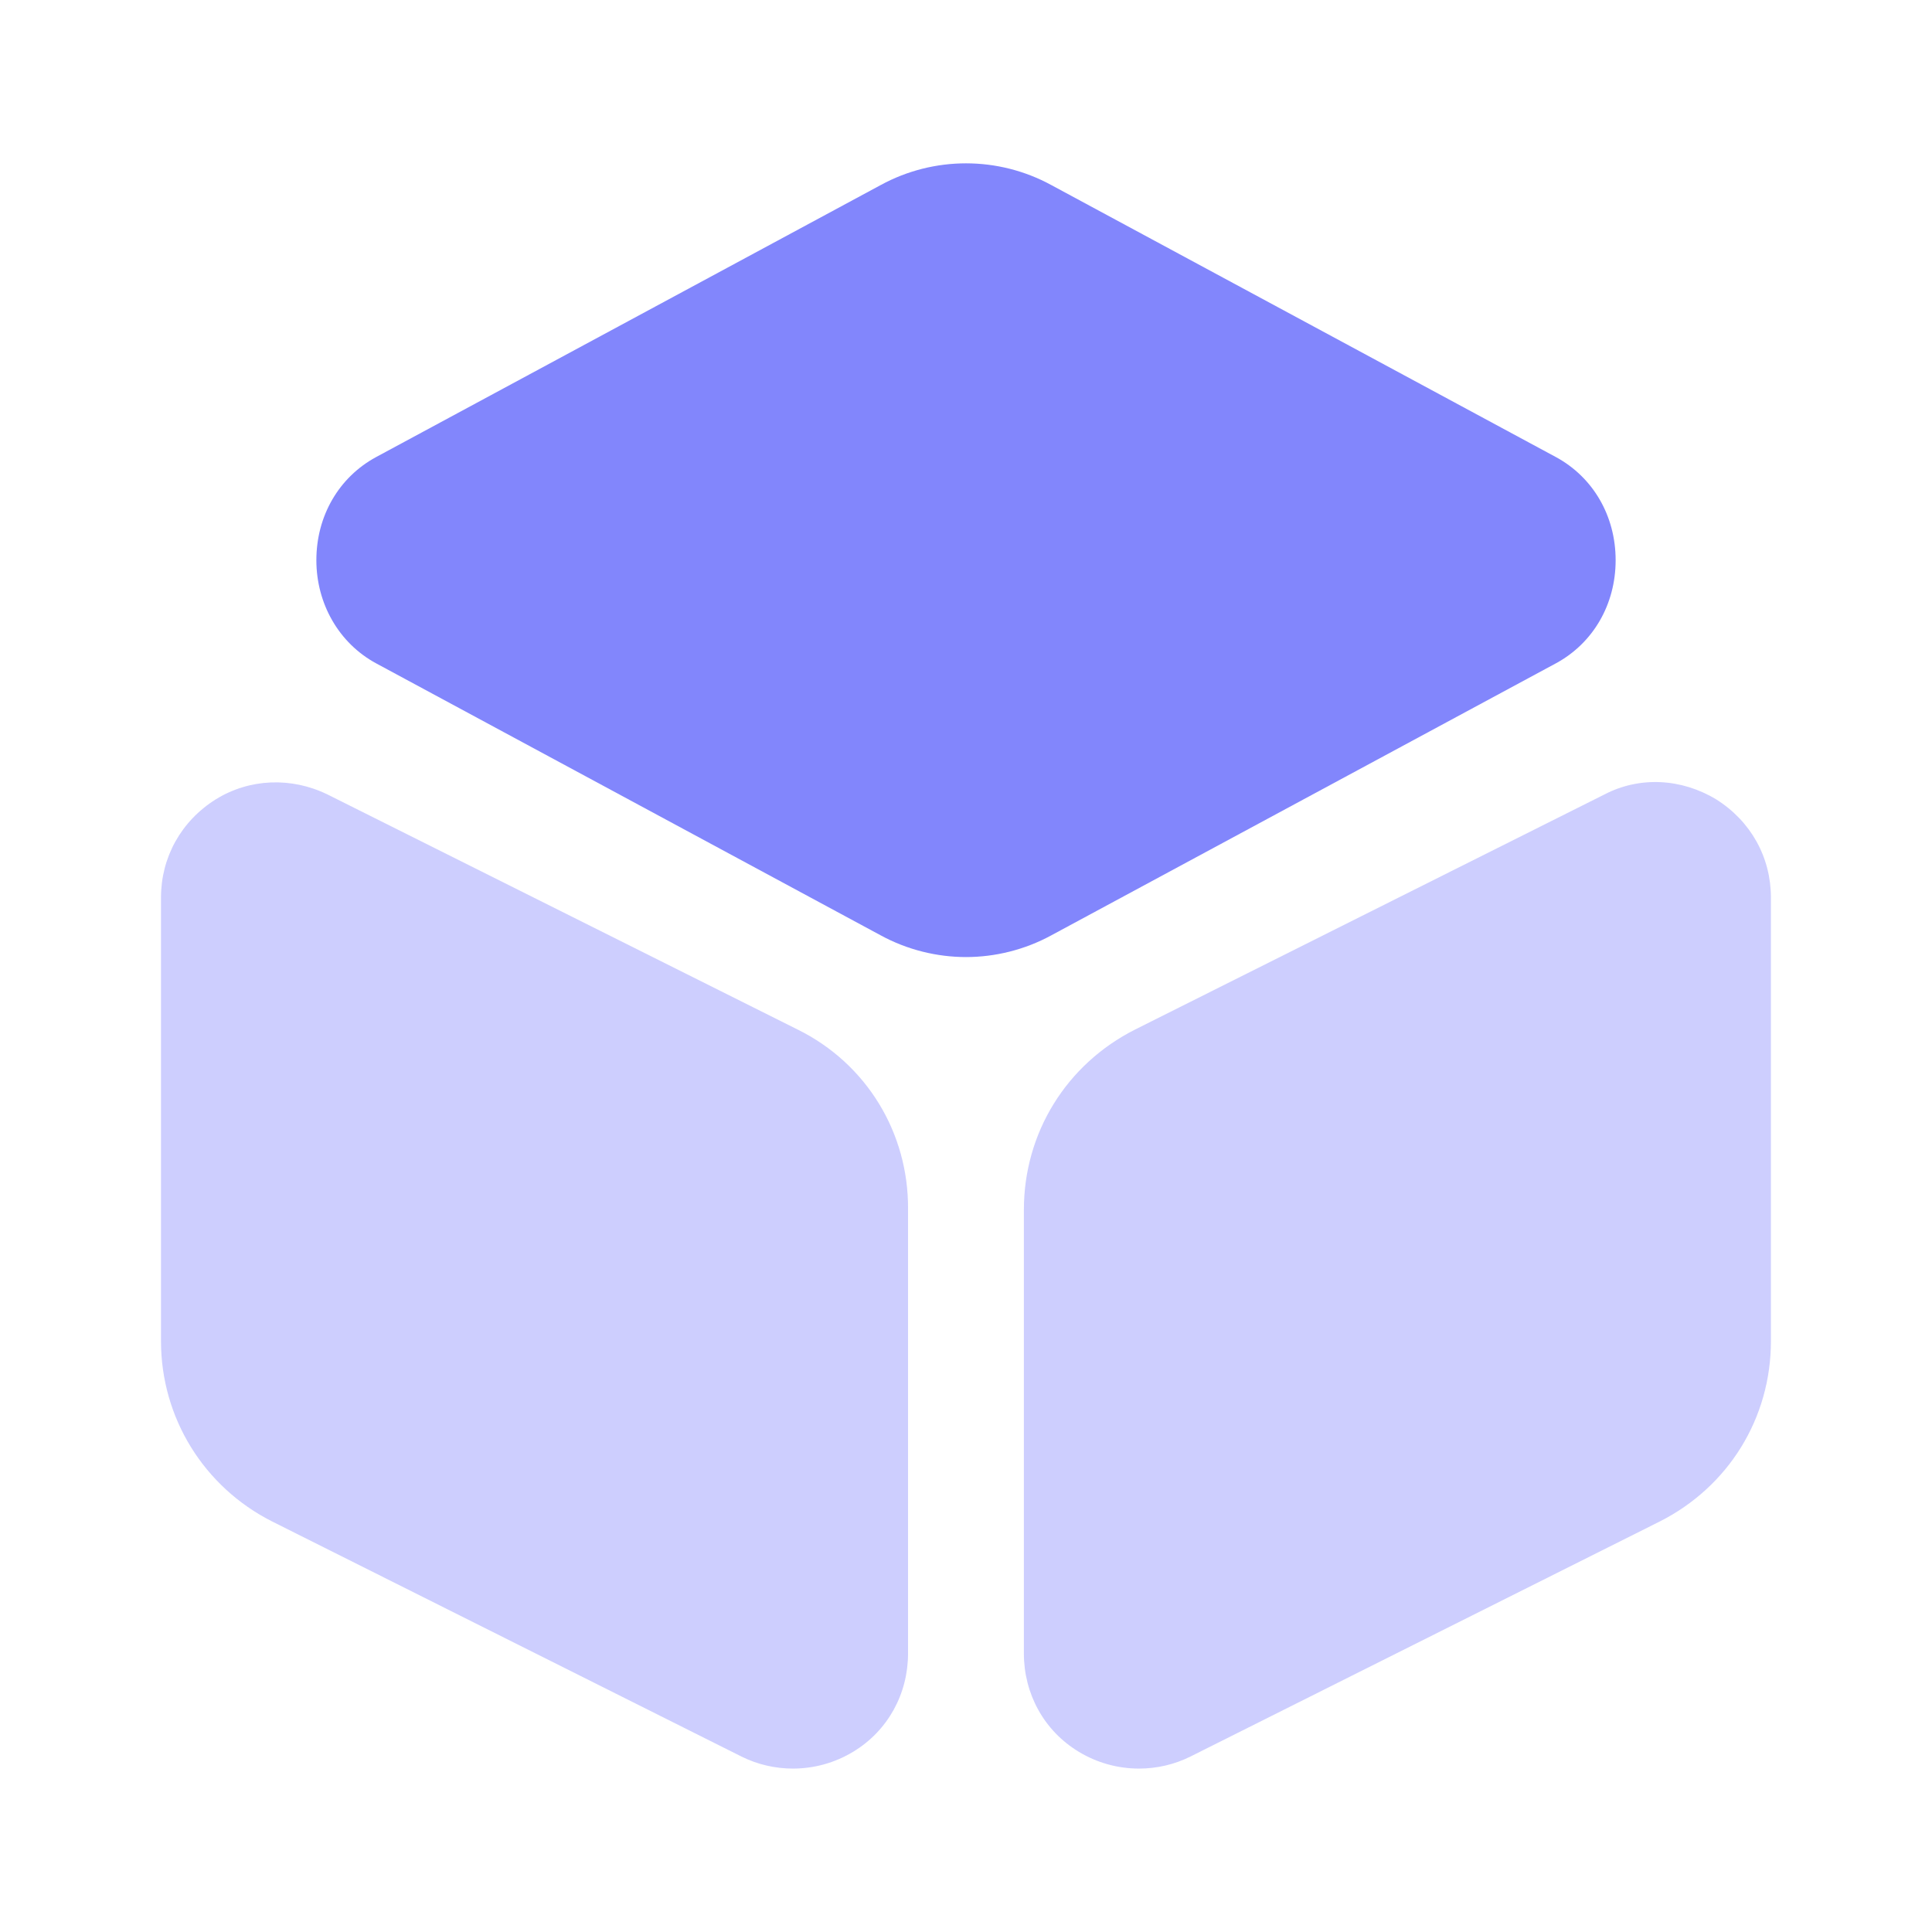
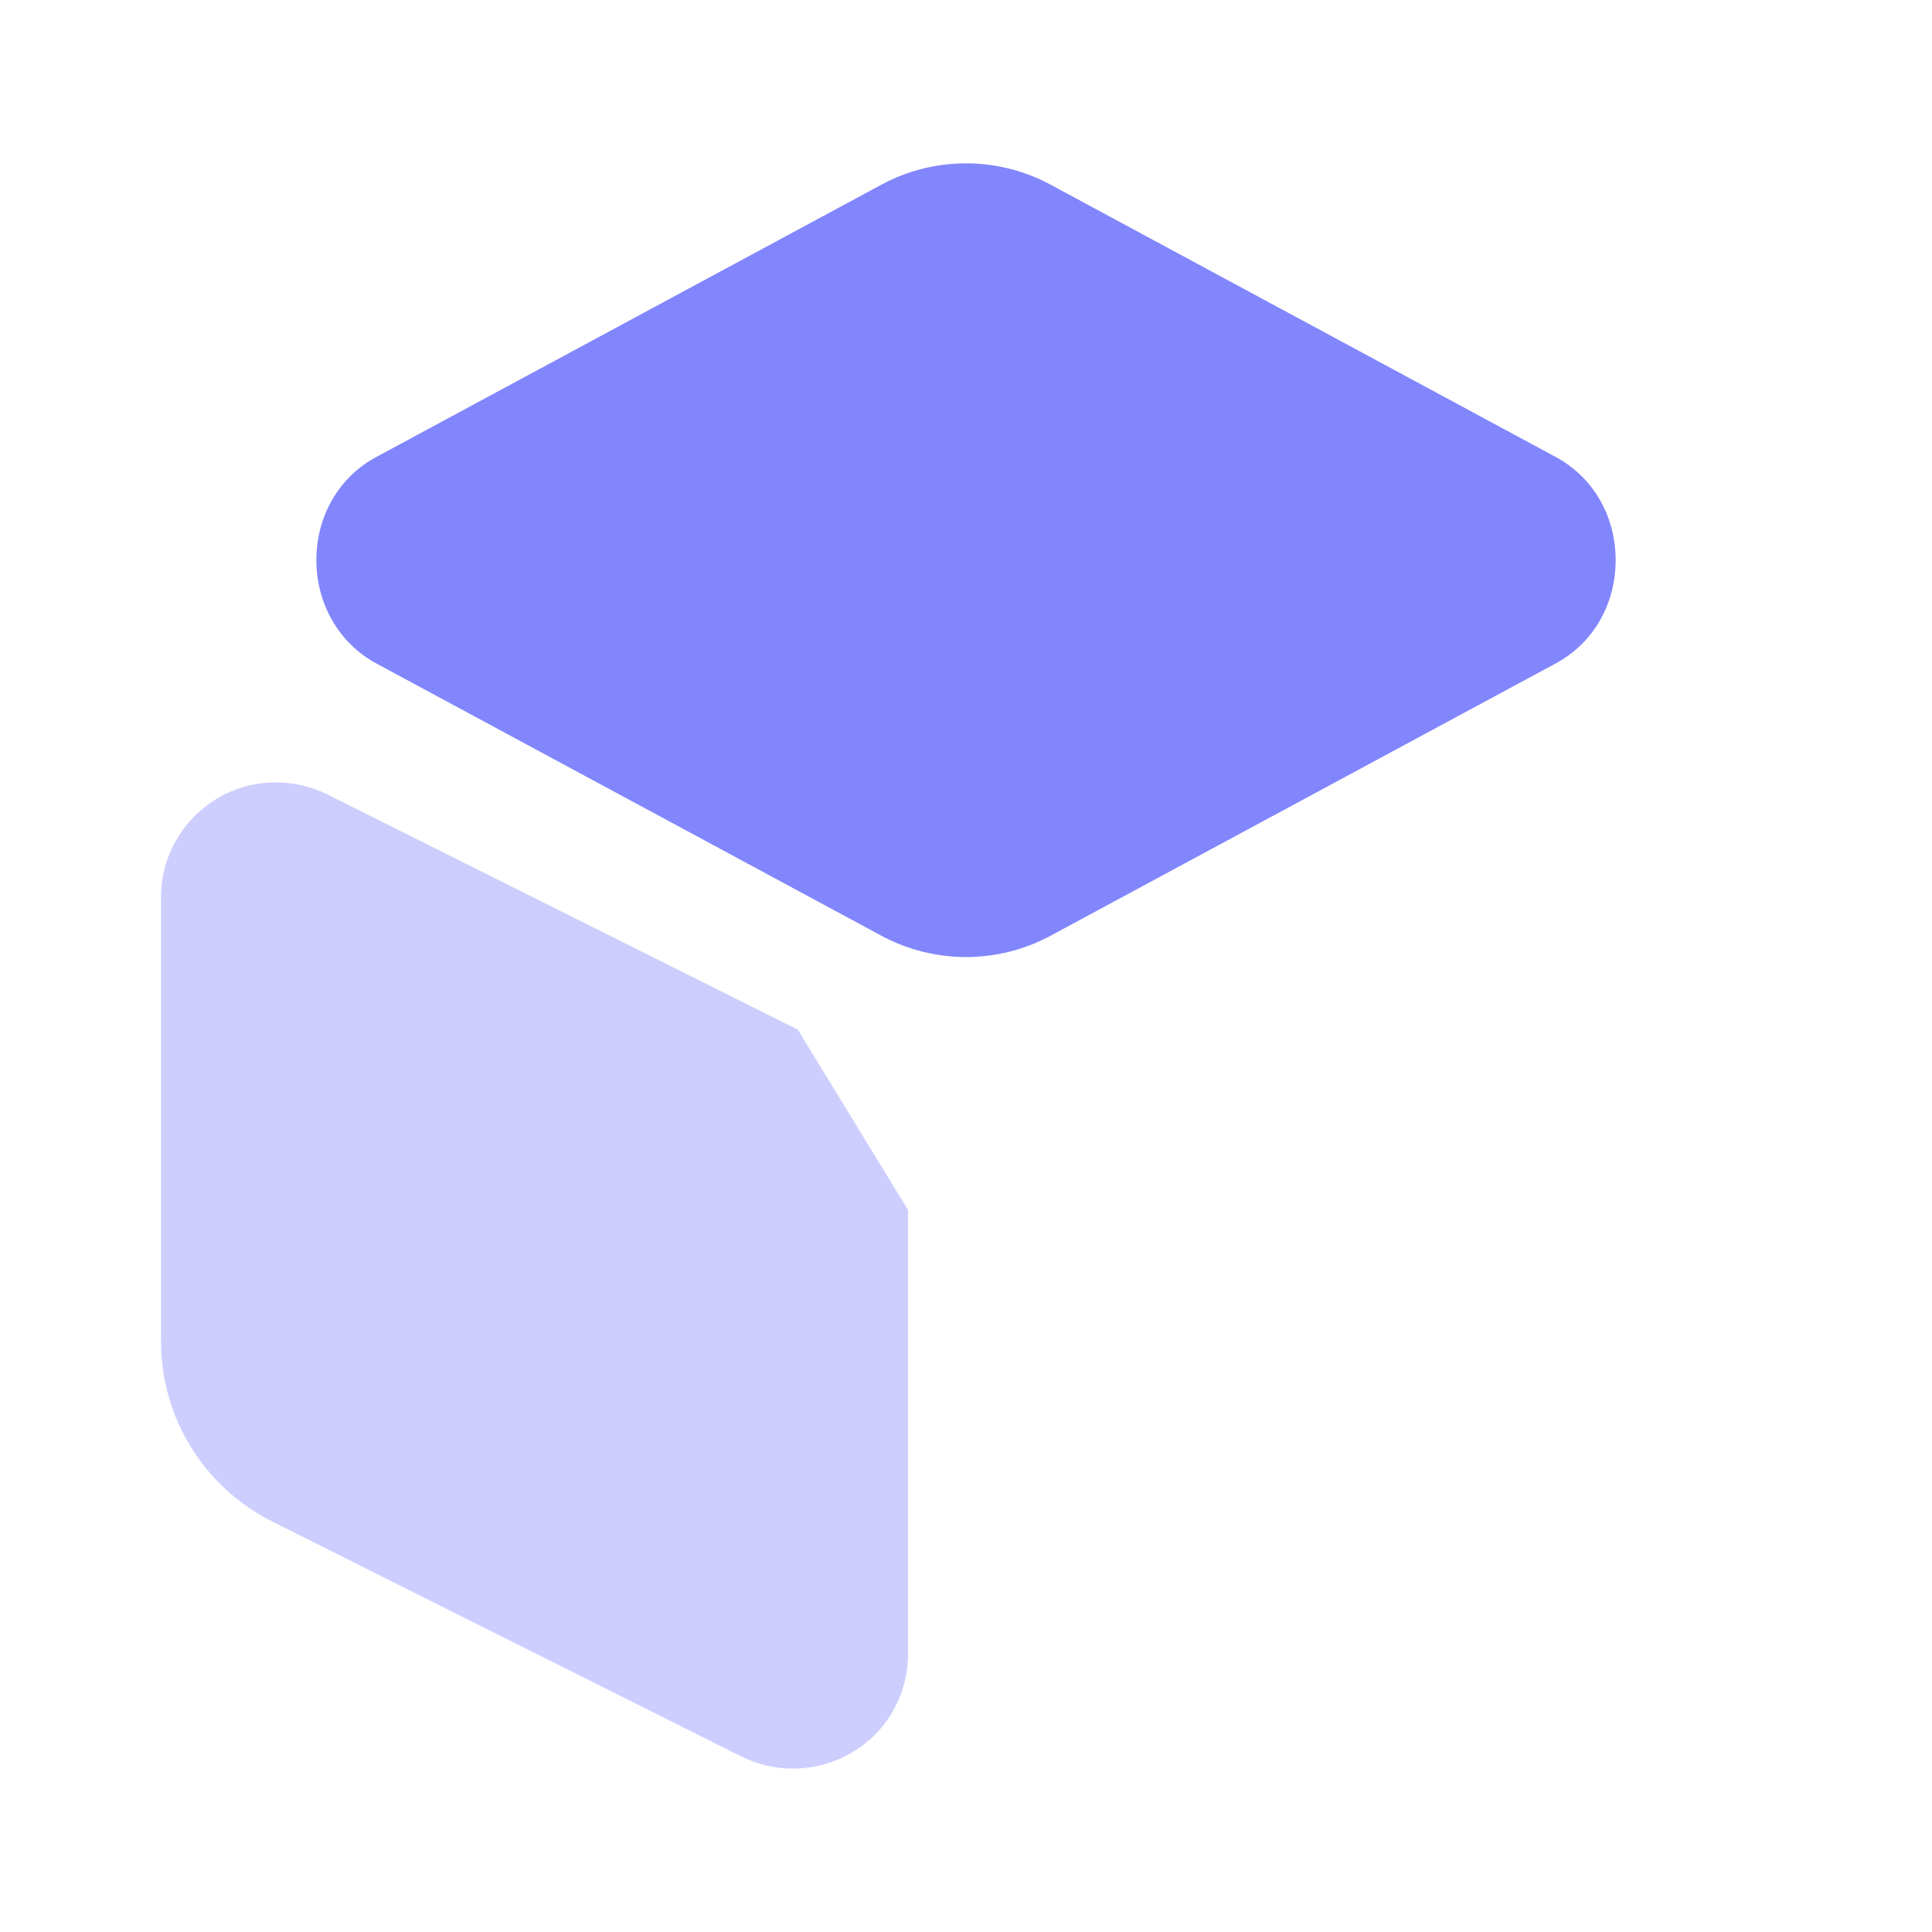
<svg xmlns="http://www.w3.org/2000/svg" width="24" height="24" viewBox="0 0 24 24" fill="none">
  <path d="M19.33 5.679L13.06 2.299C12.4 1.939 11.6 1.939 10.94 2.299L4.67 5.679C4.21 5.929 3.93 6.409 3.93 6.959C3.93 7.499 4.21 7.989 4.67 8.239L10.94 11.619C11.27 11.799 11.64 11.889 12 11.889C12.36 11.889 12.73 11.799 13.06 11.619L19.33 8.239C19.79 7.989 20.07 7.509 20.07 6.959C20.07 6.409 19.79 5.929 19.33 5.679Z" fill="#8286FC" />
-   <path opacity="0.4" d="M9.91 12.79L4.07 9.87C3.62 9.65 3.1 9.67 2.68 9.93C2.25 10.2 2 10.65 2 11.15V16.66C2 17.61 2.53 18.47 3.38 18.9L9.21 21.82C9.41 21.92 9.63 21.97 9.85 21.97C10.11 21.97 10.37 21.9 10.6 21.76C11.03 21.5 11.28 21.04 11.28 20.54V15.03C11.29 14.07 10.76 13.21 9.91 12.79Z" fill="#8286FC" />
-   <path opacity="0.4" d="M21.319 9.93C20.889 9.67 20.369 9.64 19.929 9.87L14.099 12.79C13.249 13.22 12.719 14.07 12.719 15.03V20.54C12.719 21.04 12.969 21.5 13.399 21.76C13.629 21.9 13.889 21.97 14.149 21.97C14.369 21.97 14.589 21.92 14.789 21.82L20.619 18.9C21.469 18.47 21.999 17.62 21.999 16.66V11.15C21.999 10.65 21.749 10.2 21.319 9.93Z" fill="#8286FC" />
+   <path opacity="0.4" d="M9.91 12.79L4.07 9.87C3.62 9.65 3.1 9.67 2.68 9.93C2.25 10.2 2 10.65 2 11.15V16.66C2 17.61 2.53 18.47 3.38 18.9L9.21 21.82C9.41 21.92 9.63 21.97 9.85 21.97C10.11 21.97 10.37 21.9 10.6 21.76C11.03 21.5 11.28 21.04 11.28 20.54V15.03Z" fill="#8286FC" />
</svg>